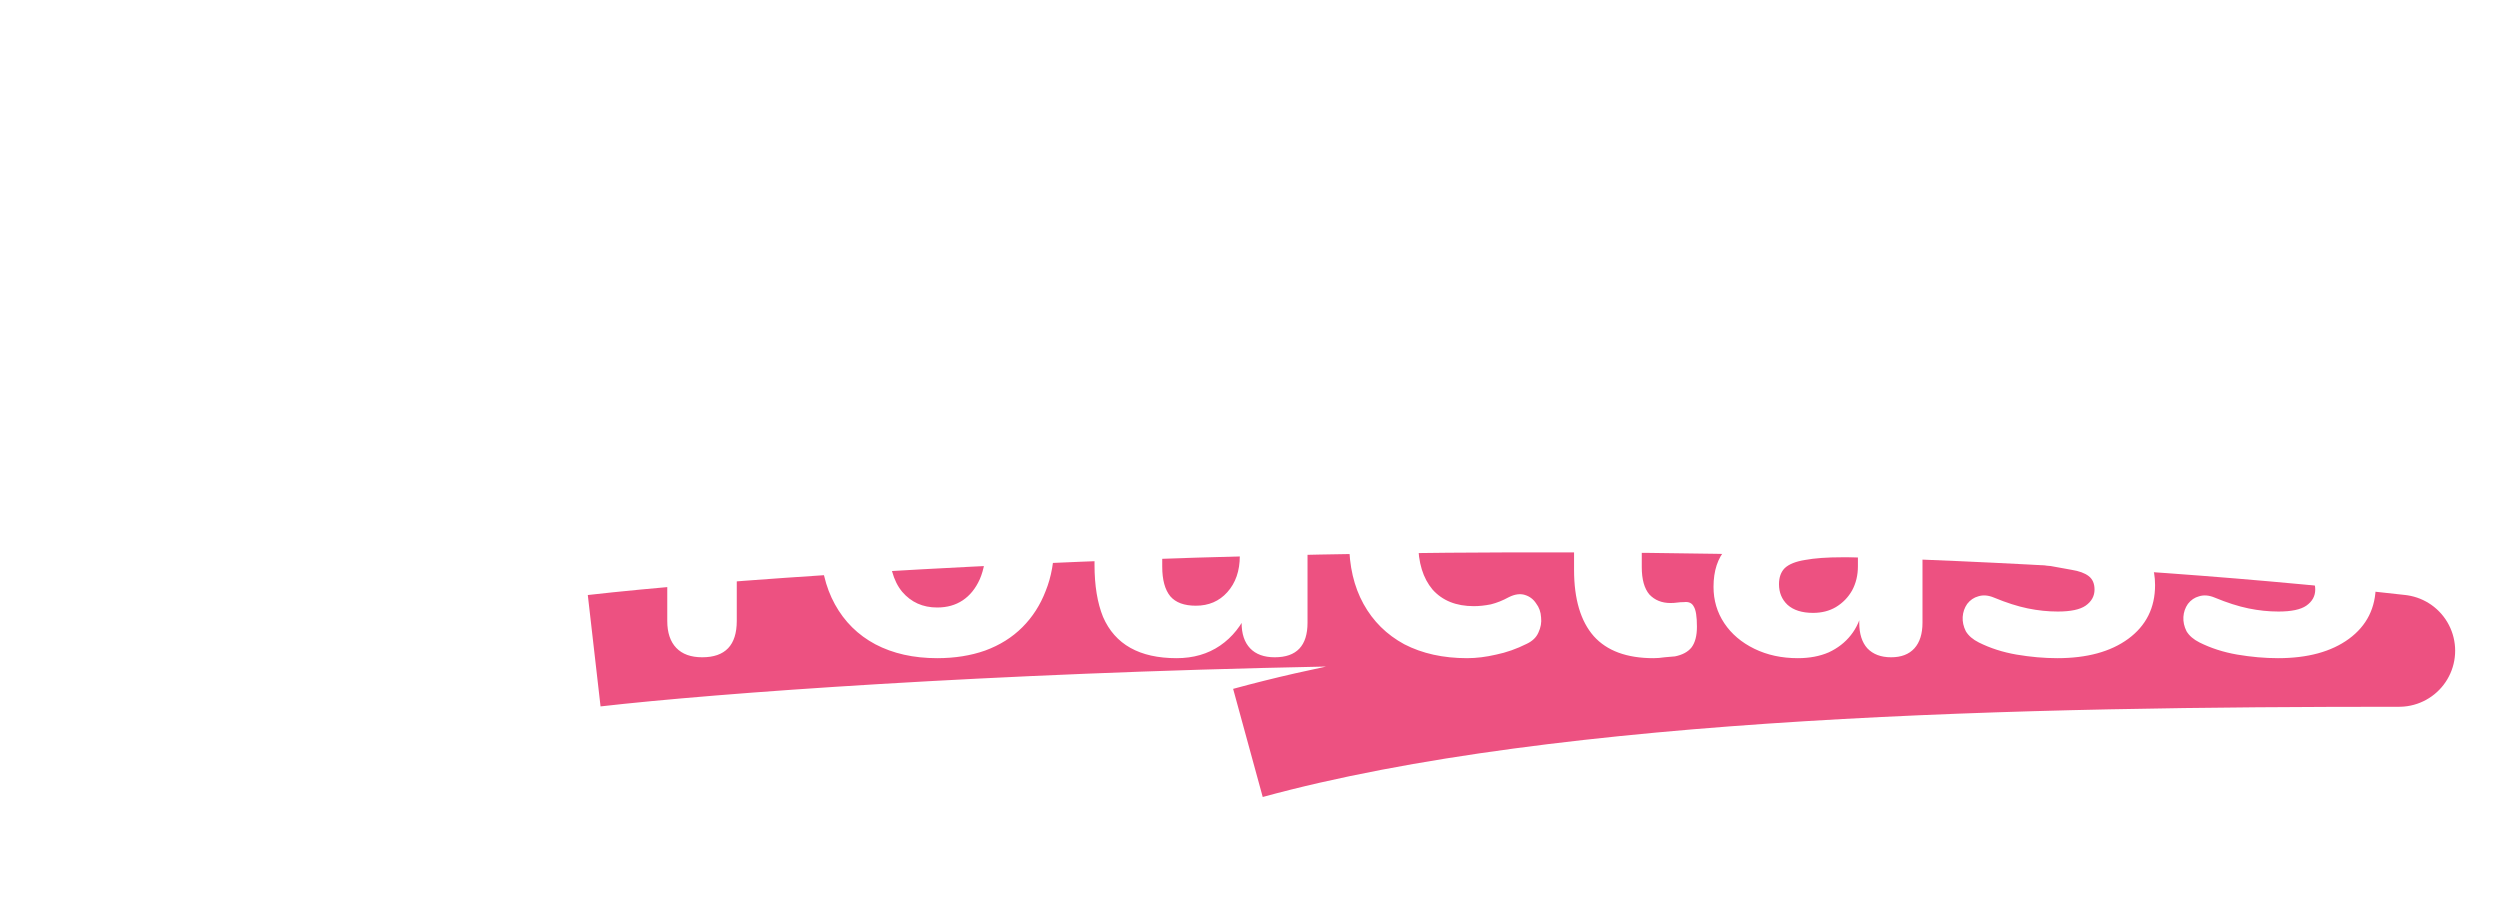
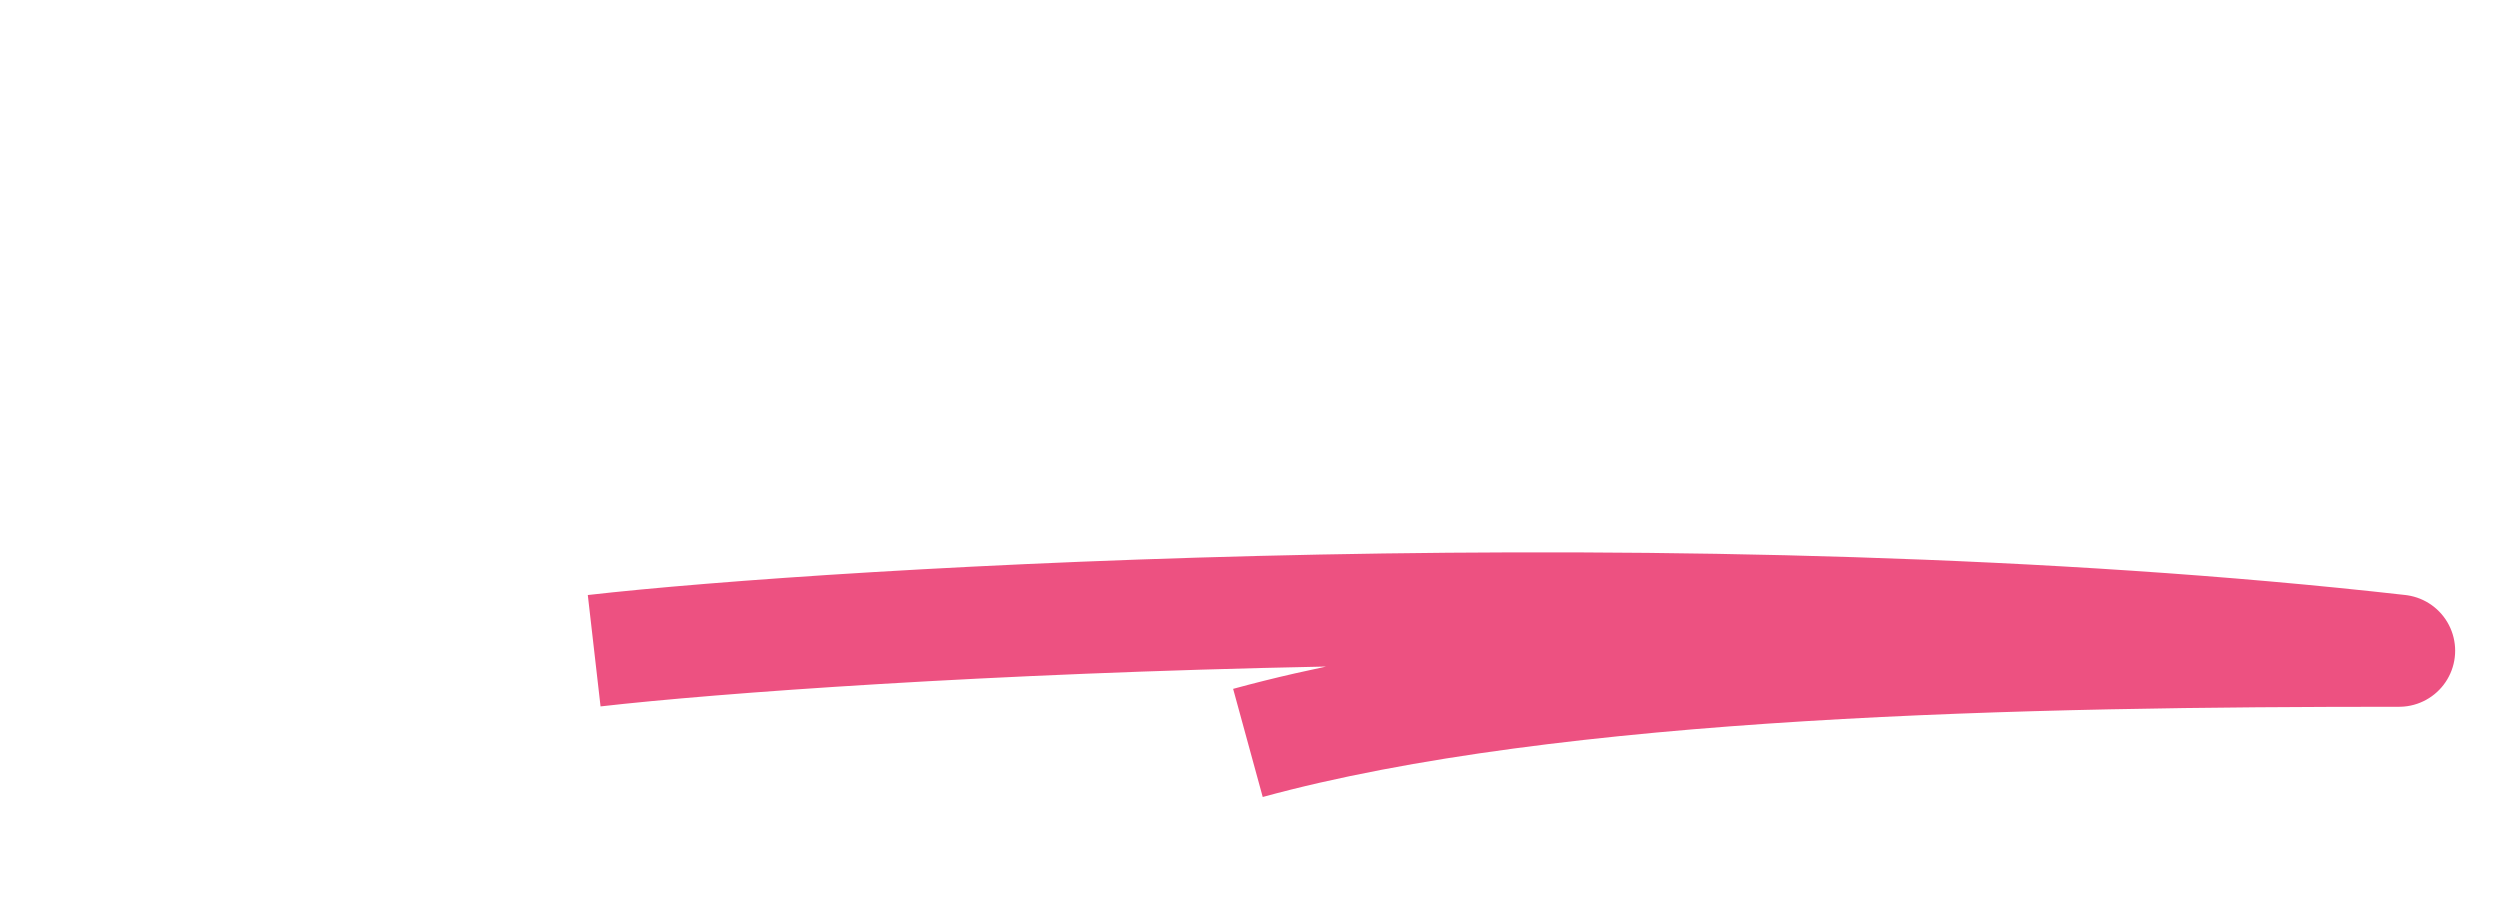
<svg xmlns="http://www.w3.org/2000/svg" width="223" height="82" viewBox="0 0 223 82" fill="none">
  <path d="M53 58.044C74.129 55.625 151.037 50.92 214 58.044C181.317 58.044 138.733 58.764 111.315 66.269" stroke="#ED5181" stroke-width="10" stroke-linejoin="round" />
  <g filter="url(#filter0_d_984_5091)">
-     <path d="M17.737 12.203C11.605 14.799 8.661 16.085 8.553 16.238C8.349 16.511 8.329 16.969 8.514 17.241C8.592 17.35 9.518 17.808 10.571 18.256C11.624 18.692 12.531 19.084 12.589 19.128C12.648 19.172 12.375 19.346 11.975 19.521C11.575 19.695 11.195 19.913 11.137 20.011C11.039 20.153 11.01 21.833 11.01 27.547V34.908L9.791 36.599C8.456 38.442 8.339 38.736 8.797 39.216C9.021 39.456 9.089 39.456 11.751 39.456C14.481 39.456 14.491 39.456 14.695 39.205C15.124 38.704 15.017 38.431 13.691 36.577L12.472 34.876L12.492 27.994L12.521 21.102L13.35 20.753C13.808 20.557 14.276 20.371 14.403 20.328L14.617 20.251V24.755C14.617 29.663 14.646 30.001 15.173 31.081C16.216 33.218 18.956 35.061 22.329 35.89C24.044 36.315 25.136 36.446 27.096 36.446C28.09 36.446 29.319 36.381 29.826 36.304C34.983 35.541 38.688 33.076 39.429 29.914C39.546 29.379 39.575 28.441 39.575 24.613V19.968L42.519 18.724C44.137 18.038 45.541 17.383 45.639 17.274C45.863 17.001 45.863 16.532 45.648 16.238C45.434 15.954 27.447 8.364 27.028 8.386C26.881 8.397 22.699 10.109 17.737 12.203ZM35.071 13.446C39.321 15.235 42.763 16.74 42.724 16.783C42.685 16.827 39.146 18.332 34.876 20.131L27.096 23.403L22.134 21.309C19.394 20.164 17.191 19.194 17.23 19.161C17.269 19.117 18.156 18.724 19.199 18.299C20.242 17.863 21.178 17.405 21.276 17.285C21.529 16.958 21.49 16.402 21.188 16.129C21.042 15.998 20.857 15.9 20.759 15.9C20.671 15.9 19.316 16.434 17.756 17.089L14.929 18.277L13.233 17.569C12.307 17.187 11.507 16.827 11.468 16.783C11.371 16.674 26.891 10.12 27.145 10.164C27.252 10.175 30.82 11.658 35.071 13.446ZM21.763 22.956L27.096 25.202L32.565 22.901L38.035 20.6L37.976 20.949C37.761 22.149 36.523 23.545 34.827 24.505C33.365 25.322 31.347 25.944 29.465 26.151C27.739 26.337 27.71 26.348 27.486 26.675C27.233 27.035 27.281 27.525 27.603 27.831C27.798 28.005 27.934 28.016 28.705 27.962C30.976 27.776 33.423 27.111 35.139 26.217C36.163 25.682 37.245 24.908 37.674 24.406C37.83 24.221 37.995 24.079 38.044 24.079C38.181 24.079 38.025 25.377 37.83 25.879C36.884 28.267 33.374 30.143 28.948 30.633C27.905 30.753 27.71 30.797 27.515 31.015C27.223 31.342 27.233 31.768 27.535 32.095C27.827 32.422 28.295 32.444 29.991 32.204C33.014 31.757 35.597 30.677 37.41 29.063C37.752 28.769 38.044 28.55 38.064 28.572C38.093 28.605 38.074 28.878 38.015 29.194C37.664 31.288 35.422 33.131 32.048 34.101C25.829 35.89 18.127 33.916 16.45 30.099L16.128 29.368L16.099 24.962C16.07 20.753 16.08 20.568 16.245 20.633C16.343 20.677 18.819 21.724 21.763 22.956ZM12.482 37.624C12.57 37.809 12.511 37.82 11.79 37.82C11.293 37.82 11.01 37.777 11.01 37.7C11.01 37.635 11.176 37.362 11.371 37.09L11.732 36.599L12.063 37.013C12.238 37.253 12.424 37.526 12.482 37.624Z" fill="white" />
-     <path d="M18.4 36.424C18 37.231 17.64 38.213 17.416 39.096C17.211 39.936 17.201 40.045 17.172 48.813L17.143 57.679L21.89 65.368C25.439 71.126 26.687 73.067 26.862 73.111C27.428 73.274 27.389 73.34 32.302 65.368L37.04 57.69V49.184C37.04 40.143 37.031 39.859 36.563 38.333C36.368 37.711 35.724 36.206 35.578 36.032C35.529 35.977 35.227 36.064 34.866 36.239L34.242 36.544L34.535 37.1C34.954 37.907 35.344 39.052 35.52 40.023C35.656 40.743 35.676 41.986 35.676 48.726V56.578H33.287H30.898V47.079V37.569L30.392 37.645C30.109 37.678 29.797 37.711 29.709 37.711C29.543 37.711 29.534 38.234 29.534 47.144V56.578H27.096H24.659V47.155V37.744L24.152 37.667C23.869 37.635 23.558 37.602 23.47 37.602C23.304 37.602 23.294 38.125 23.294 47.09V56.578H20.906H18.517V48.726C18.517 41.986 18.537 40.743 18.673 40.023C18.849 39.052 19.239 37.907 19.658 37.1L19.95 36.544L19.356 36.261C19.034 36.097 18.732 35.966 18.693 35.966C18.663 35.966 18.527 36.173 18.4 36.424ZM34.964 58.246C34.935 58.322 33.609 60.514 32.01 63.099L29.095 67.81H27.096H25.098L22.183 63.099C20.584 60.514 19.258 58.322 19.229 58.246C19.19 58.126 20.594 58.104 27.096 58.104C33.599 58.104 35.003 58.126 34.964 58.246ZM28.071 69.392C28.071 69.501 27.165 70.973 27.096 70.973C27.028 70.973 26.122 69.501 26.122 69.392C26.122 69.359 26.56 69.337 27.096 69.337C27.633 69.337 28.071 69.359 28.071 69.392Z" fill="white" />
-     <path d="M62.64 54.629C61.627 54.629 60.853 54.349 60.32 53.789C59.787 53.229 59.52 52.429 59.52 51.389V39.789L60.8 43.349L51.36 29.949C50.987 29.389 50.827 28.789 50.88 28.149C50.933 27.482 51.2 26.909 51.68 26.429C52.16 25.949 52.84 25.709 53.72 25.709C54.36 25.709 54.933 25.869 55.44 26.189C55.973 26.509 56.48 27.016 56.96 27.709L63.36 36.949H62.08L68.48 27.709C68.987 26.989 69.48 26.482 69.96 26.189C70.467 25.869 71.053 25.709 71.72 25.709C72.573 25.709 73.24 25.936 73.72 26.389C74.2 26.816 74.453 27.362 74.48 28.029C74.507 28.669 74.28 29.336 73.8 30.029L64.48 43.349L65.72 39.789V51.389C65.72 53.549 64.693 54.629 62.64 54.629ZM83.596 54.709C81.489 54.709 79.649 54.296 78.076 53.469C76.529 52.642 75.329 51.456 74.476 49.909C73.623 48.362 73.196 46.536 73.196 44.429C73.196 42.856 73.436 41.442 73.916 40.189C74.396 38.936 75.089 37.869 75.996 36.989C76.929 36.082 78.036 35.402 79.316 34.949C80.596 34.469 82.023 34.229 83.596 34.229C85.703 34.229 87.529 34.642 89.076 35.469C90.649 36.296 91.863 37.469 92.716 38.989C93.596 40.509 94.036 42.322 94.036 44.429C94.036 46.029 93.783 47.456 93.276 48.709C92.796 49.962 92.103 51.042 91.196 51.949C90.289 52.856 89.183 53.549 87.876 54.029C86.596 54.482 85.169 54.709 83.596 54.709ZM83.596 50.189C84.476 50.189 85.236 49.976 85.876 49.549C86.516 49.122 87.023 48.496 87.396 47.669C87.769 46.816 87.956 45.736 87.956 44.429C87.956 42.482 87.556 41.056 86.756 40.149C85.956 39.216 84.903 38.749 83.596 38.749C82.743 38.749 81.983 38.949 81.316 39.349C80.676 39.749 80.169 40.376 79.796 41.229C79.449 42.056 79.276 43.122 79.276 44.429C79.276 46.376 79.676 47.829 80.476 48.789C81.276 49.722 82.316 50.189 83.596 50.189ZM104.951 54.709C103.297 54.709 101.924 54.402 100.831 53.789C99.737 53.176 98.924 52.256 98.391 51.029C97.884 49.776 97.631 48.229 97.631 46.389V37.349C97.631 36.336 97.884 35.576 98.391 35.069C98.924 34.562 99.671 34.309 100.631 34.309C101.591 34.309 102.337 34.562 102.871 35.069C103.404 35.576 103.671 36.336 103.671 37.349V46.549C103.671 47.722 103.911 48.602 104.391 49.189C104.871 49.749 105.631 50.029 106.671 50.029C107.817 50.029 108.751 49.629 109.471 48.829C110.217 48.002 110.591 46.922 110.591 45.589V37.349C110.591 36.336 110.844 35.576 111.351 35.069C111.884 34.562 112.631 34.309 113.591 34.309C114.577 34.309 115.324 34.562 115.831 35.069C116.364 35.576 116.631 36.336 116.631 37.349V51.549C116.631 53.602 115.657 54.629 113.711 54.629C112.751 54.629 112.017 54.362 111.511 53.829C111.004 53.296 110.751 52.536 110.751 51.549V48.869L111.351 50.429C110.764 51.789 109.924 52.842 108.831 53.589C107.737 54.336 106.444 54.709 104.951 54.709ZM130.864 54.709C128.731 54.709 126.864 54.296 125.264 53.469C123.691 52.616 122.478 51.416 121.624 49.869C120.771 48.322 120.344 46.496 120.344 44.389C120.344 42.816 120.584 41.402 121.064 40.149C121.544 38.896 122.238 37.829 123.144 36.949C124.078 36.069 125.198 35.402 126.504 34.949C127.811 34.469 129.264 34.229 130.864 34.229C131.691 34.229 132.571 34.336 133.504 34.549C134.438 34.736 135.358 35.069 136.264 35.549C136.798 35.789 137.158 36.136 137.344 36.589C137.558 37.016 137.638 37.469 137.584 37.949C137.531 38.402 137.358 38.816 137.064 39.189C136.798 39.536 136.451 39.776 136.024 39.909C135.598 40.016 135.118 39.936 134.584 39.669C134.078 39.376 133.544 39.162 132.984 39.029C132.451 38.896 131.944 38.829 131.464 38.829C130.664 38.829 129.958 38.962 129.344 39.229C128.731 39.469 128.211 39.829 127.784 40.309C127.384 40.762 127.064 41.336 126.824 42.029C126.611 42.722 126.504 43.522 126.504 44.429C126.504 46.189 126.931 47.576 127.784 48.589C128.664 49.576 129.891 50.069 131.464 50.069C131.944 50.069 132.451 50.016 132.984 49.909C133.518 49.776 134.051 49.562 134.584 49.269C135.118 49.002 135.598 48.936 136.024 49.069C136.451 49.202 136.784 49.456 137.024 49.829C137.291 50.176 137.438 50.589 137.464 51.069C137.518 51.522 137.438 51.976 137.224 52.429C137.038 52.856 136.691 53.189 136.184 53.429C135.278 53.882 134.371 54.202 133.464 54.389C132.558 54.602 131.691 54.709 130.864 54.709ZM147.486 54.709C145.113 54.709 143.339 54.056 142.166 52.749C140.993 51.416 140.406 49.442 140.406 46.829V28.789C140.406 27.776 140.659 27.016 141.166 26.509C141.699 25.976 142.459 25.709 143.446 25.709C144.406 25.709 145.139 25.976 145.646 26.509C146.179 27.016 146.446 27.776 146.446 28.789V46.589C146.446 47.682 146.673 48.496 147.126 49.029C147.606 49.536 148.233 49.789 149.006 49.789C149.219 49.789 149.419 49.776 149.606 49.749C149.793 49.722 149.993 49.709 150.206 49.709C150.633 49.656 150.926 49.789 151.086 50.109C151.273 50.402 151.366 51.002 151.366 51.909C151.366 52.709 151.206 53.322 150.886 53.749C150.566 54.149 150.073 54.416 149.406 54.549C149.139 54.576 148.833 54.602 148.486 54.629C148.139 54.682 147.806 54.709 147.486 54.709ZM160.366 54.709C158.926 54.709 157.633 54.429 156.486 53.869C155.34 53.309 154.446 52.549 153.806 51.589C153.166 50.629 152.846 49.549 152.846 48.349C152.846 46.909 153.22 45.776 153.966 44.949C154.713 44.096 155.926 43.496 157.606 43.149C159.286 42.776 161.513 42.589 164.286 42.589H166.406V45.709H164.326C162.966 45.709 161.86 45.789 161.006 45.949C160.18 46.082 159.58 46.322 159.206 46.669C158.86 47.016 158.686 47.496 158.686 48.109C158.686 48.856 158.94 49.469 159.446 49.949C159.98 50.429 160.74 50.669 161.726 50.669C162.5 50.669 163.18 50.496 163.766 50.149C164.38 49.776 164.86 49.282 165.206 48.669C165.553 48.029 165.726 47.309 165.726 46.509V41.909C165.726 40.736 165.46 39.909 164.926 39.429C164.393 38.922 163.486 38.669 162.206 38.669C161.486 38.669 160.7 38.762 159.846 38.949C159.02 39.109 158.1 39.389 157.086 39.789C156.5 40.056 155.98 40.122 155.526 39.989C155.073 39.829 154.726 39.562 154.486 39.189C154.246 38.789 154.126 38.362 154.126 37.909C154.126 37.429 154.26 36.976 154.526 36.549C154.793 36.096 155.233 35.762 155.846 35.549C157.1 35.042 158.273 34.696 159.366 34.509C160.486 34.322 161.513 34.229 162.446 34.229C164.5 34.229 166.18 34.536 167.486 35.149C168.82 35.736 169.82 36.656 170.486 37.909C171.153 39.136 171.486 40.722 171.486 42.669V51.549C171.486 52.536 171.246 53.296 170.766 53.829C170.286 54.362 169.593 54.629 168.686 54.629C167.78 54.629 167.073 54.362 166.566 53.829C166.086 53.296 165.846 52.536 165.846 51.549V50.069L166.126 50.309C165.966 51.216 165.62 52.002 165.086 52.669C164.58 53.309 163.926 53.816 163.126 54.189C162.326 54.536 161.406 54.709 160.366 54.709ZM183.512 54.709C182.339 54.709 181.125 54.602 179.872 54.389C178.645 54.176 177.525 53.816 176.512 53.309C175.979 53.042 175.592 52.709 175.352 52.309C175.139 51.882 175.045 51.456 175.072 51.029C175.099 50.602 175.232 50.216 175.472 49.869C175.739 49.522 176.072 49.296 176.472 49.189C176.899 49.056 177.365 49.096 177.872 49.309C178.965 49.762 179.965 50.082 180.872 50.269C181.779 50.456 182.672 50.549 183.552 50.549C184.699 50.549 185.525 50.376 186.032 50.029C186.565 49.656 186.832 49.176 186.832 48.589C186.832 48.056 186.659 47.656 186.312 47.389C185.965 47.122 185.459 46.936 184.792 46.829L180.592 46.069C178.939 45.776 177.659 45.176 176.752 44.269C175.872 43.336 175.432 42.149 175.432 40.709C175.432 39.376 175.805 38.229 176.552 37.269C177.299 36.282 178.325 35.536 179.632 35.029C180.965 34.496 182.472 34.229 184.152 34.229C185.352 34.229 186.459 34.336 187.472 34.549C188.485 34.762 189.459 35.109 190.392 35.589C190.872 35.829 191.205 36.149 191.392 36.549C191.605 36.949 191.672 37.362 191.592 37.789C191.539 38.216 191.379 38.602 191.112 38.949C190.845 39.296 190.499 39.522 190.072 39.629C189.672 39.736 189.205 39.682 188.672 39.469C187.819 39.069 187.032 38.789 186.312 38.629C185.592 38.442 184.899 38.349 184.232 38.349C183.032 38.349 182.165 38.549 181.632 38.949C181.099 39.322 180.832 39.802 180.832 40.389C180.832 40.842 180.979 41.229 181.272 41.549C181.592 41.842 182.072 42.042 182.712 42.149L186.912 42.909C188.645 43.202 189.965 43.789 190.872 44.669C191.779 45.522 192.232 46.696 192.232 48.189C192.232 50.216 191.432 51.816 189.832 52.989C188.259 54.136 186.152 54.709 183.512 54.709ZM203.199 54.709C202.026 54.709 200.813 54.602 199.559 54.389C198.333 54.176 197.213 53.816 196.199 53.309C195.666 53.042 195.279 52.709 195.039 52.309C194.826 51.882 194.733 51.456 194.759 51.029C194.786 50.602 194.919 50.216 195.159 49.869C195.426 49.522 195.759 49.296 196.159 49.189C196.586 49.056 197.053 49.096 197.559 49.309C198.653 49.762 199.653 50.082 200.559 50.269C201.466 50.456 202.359 50.549 203.239 50.549C204.386 50.549 205.213 50.376 205.719 50.029C206.253 49.656 206.519 49.176 206.519 48.589C206.519 48.056 206.346 47.656 205.999 47.389C205.653 47.122 205.146 46.936 204.479 46.829L200.279 46.069C198.626 45.776 197.346 45.176 196.439 44.269C195.559 43.336 195.119 42.149 195.119 40.709C195.119 39.376 195.493 38.229 196.239 37.269C196.986 36.282 198.013 35.536 199.319 35.029C200.653 34.496 202.159 34.229 203.839 34.229C205.039 34.229 206.146 34.336 207.159 34.549C208.173 34.762 209.146 35.109 210.079 35.589C210.559 35.829 210.893 36.149 211.079 36.549C211.293 36.949 211.359 37.362 211.279 37.789C211.226 38.216 211.066 38.602 210.799 38.949C210.533 39.296 210.186 39.522 209.759 39.629C209.359 39.736 208.893 39.682 208.359 39.469C207.506 39.069 206.719 38.789 205.999 38.629C205.279 38.442 204.586 38.349 203.919 38.349C202.719 38.349 201.853 38.549 201.319 38.949C200.786 39.322 200.519 39.802 200.519 40.389C200.519 40.842 200.666 41.229 200.959 41.549C201.279 41.842 201.759 42.042 202.399 42.149L206.599 42.909C208.333 43.202 209.653 43.789 210.559 44.669C211.466 45.522 211.919 46.696 211.919 48.189C211.919 50.216 211.119 51.816 209.519 52.989C207.946 54.136 205.839 54.709 203.199 54.709Z" fill="white" />
-   </g>
+     </g>
  <defs>
    <filter id="filter0_d_984_5091" x="-4" y="0" width="230.387" height="89.538" filterUnits="userSpaceOnUse" color-interpolation-filters="sRGB">
      <feFlood flood-opacity="0" result="BackgroundImageFix" />
      <feColorMatrix in="SourceAlpha" type="matrix" values="0 0 0 0 0 0 0 0 0 0 0 0 0 0 0 0 0 0 127 0" result="hardAlpha" />
      <feOffset dy="4" />
      <feGaussianBlur stdDeviation="2" />
      <feComposite in2="hardAlpha" operator="out" />
      <feColorMatrix type="matrix" values="0 0 0 0 0 0 0 0 0 0 0 0 0 0 0 0 0 0 0.25 0" />
      <feBlend mode="normal" in2="BackgroundImageFix" result="effect1_dropShadow_984_5091" />
      <feBlend mode="normal" in="SourceGraphic" in2="effect1_dropShadow_984_5091" result="shape" />
    </filter>
  </defs>
</svg>